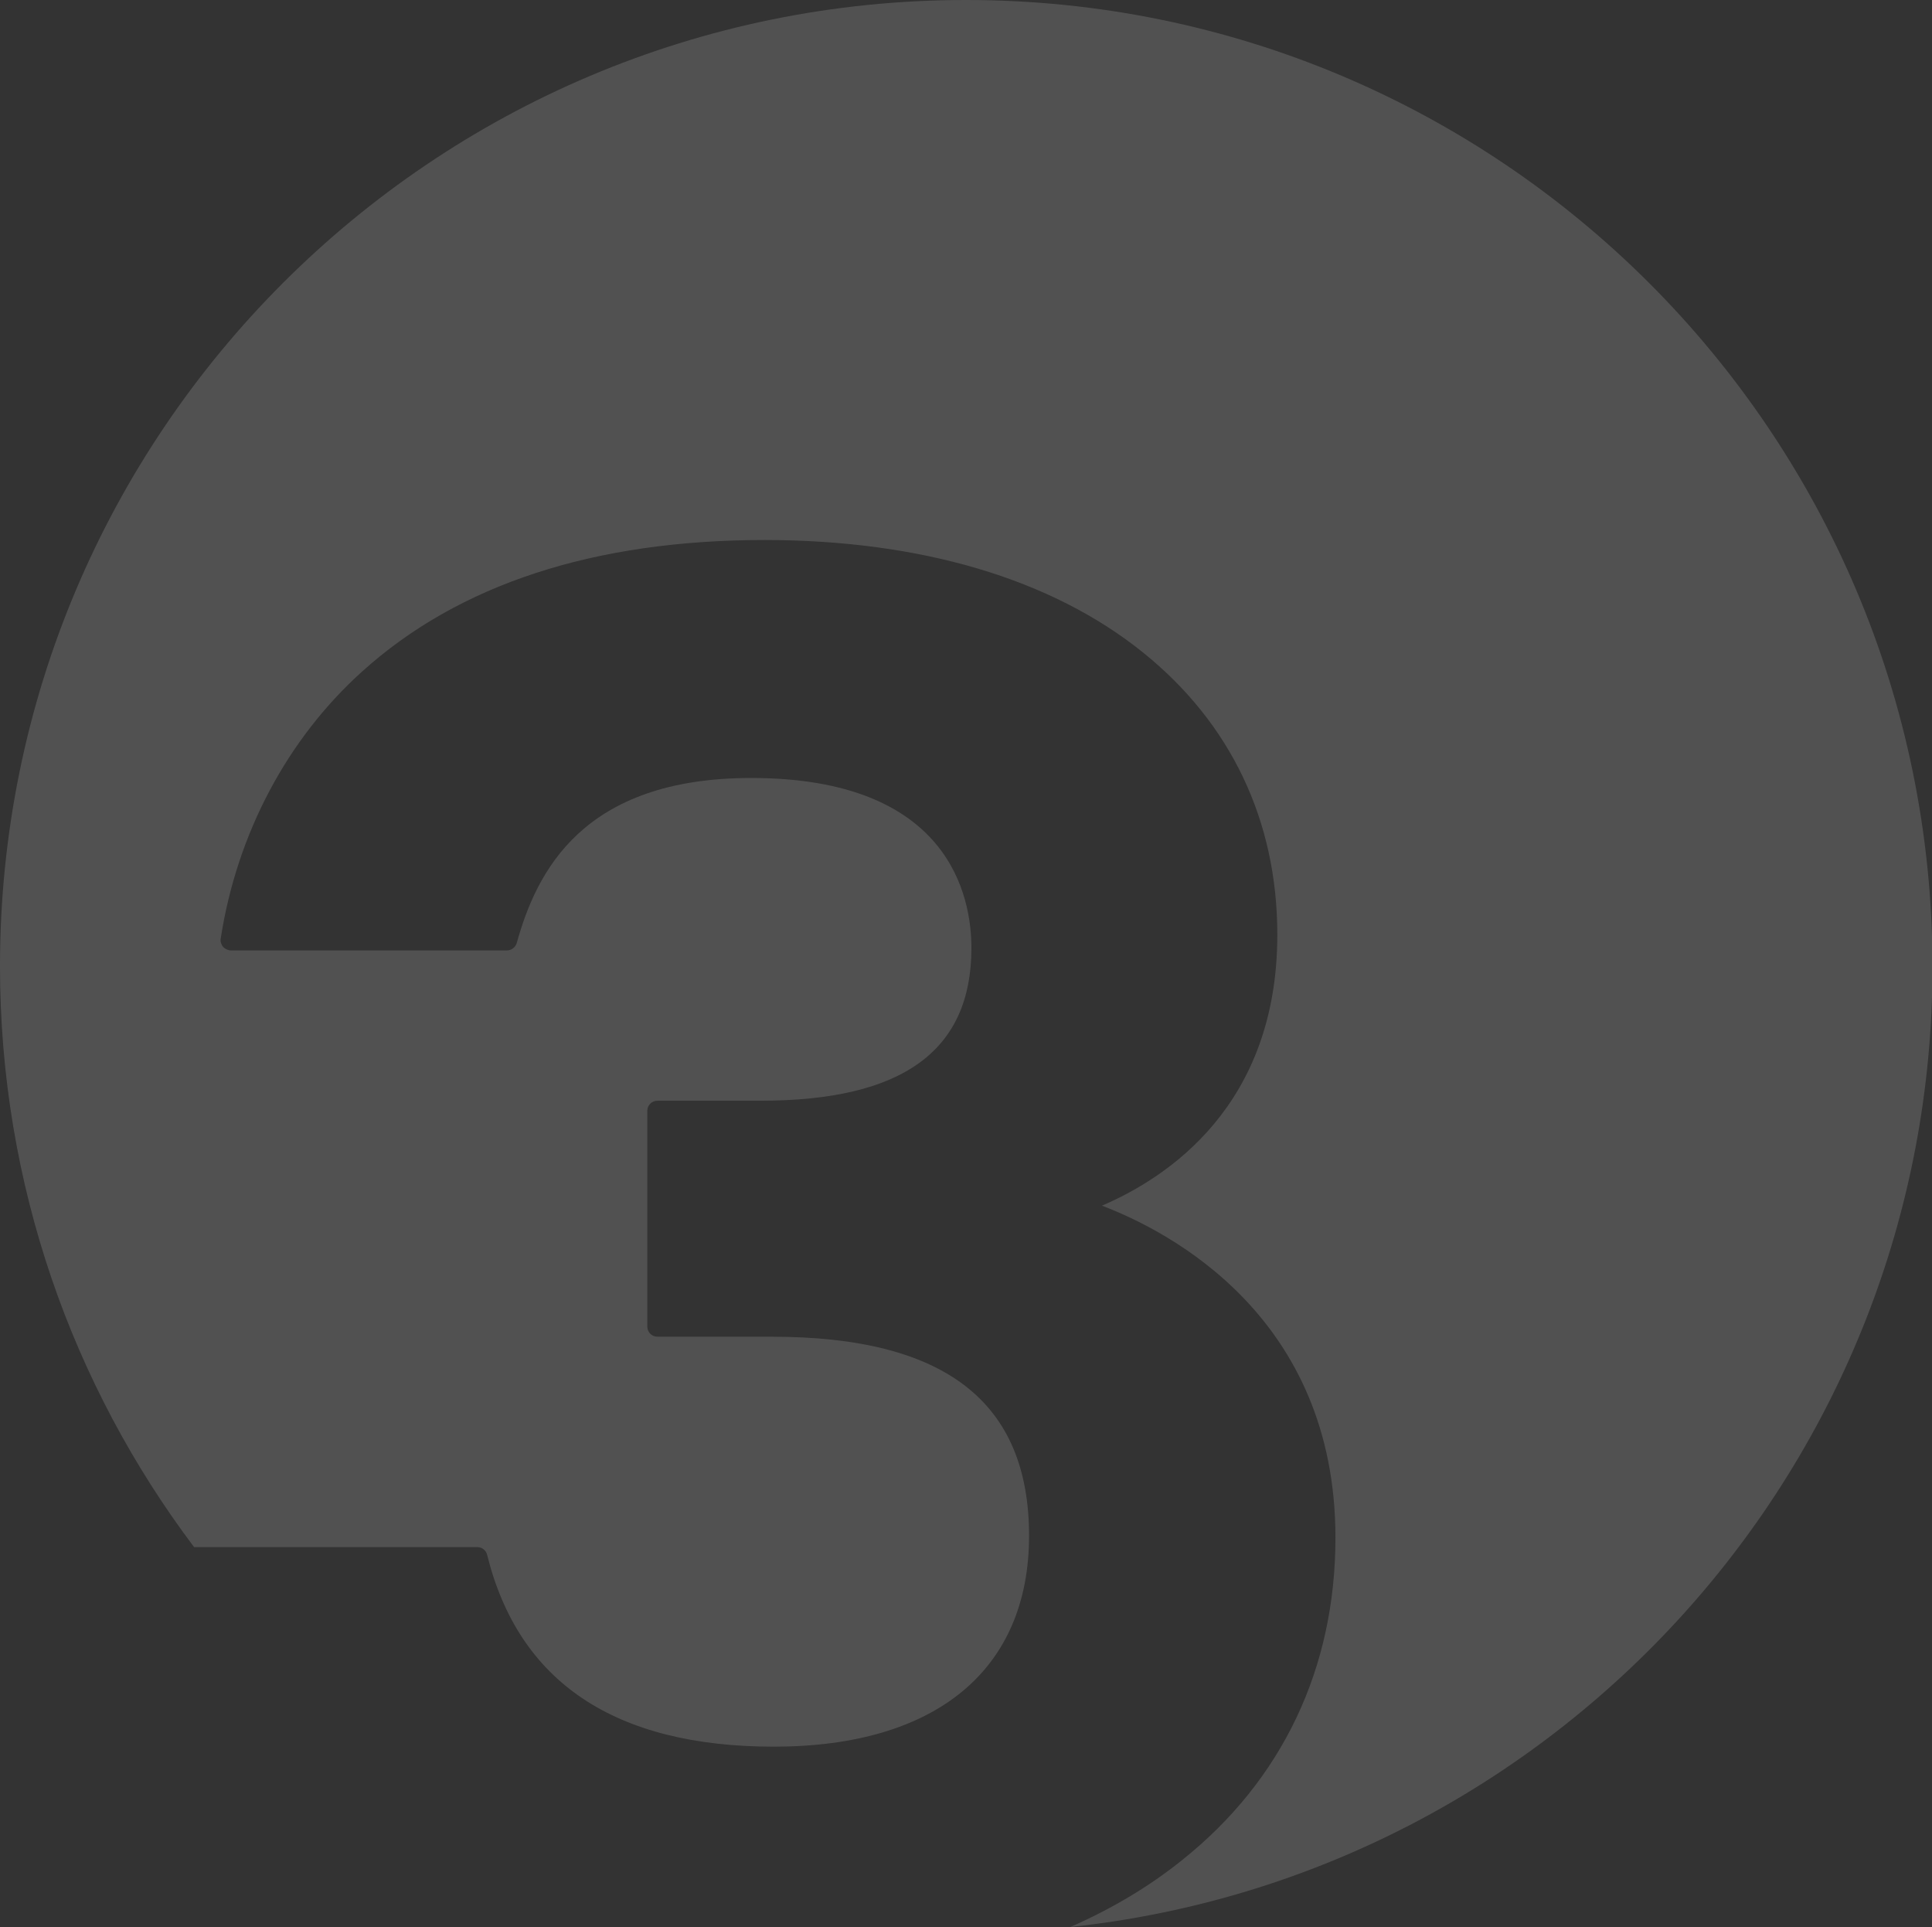
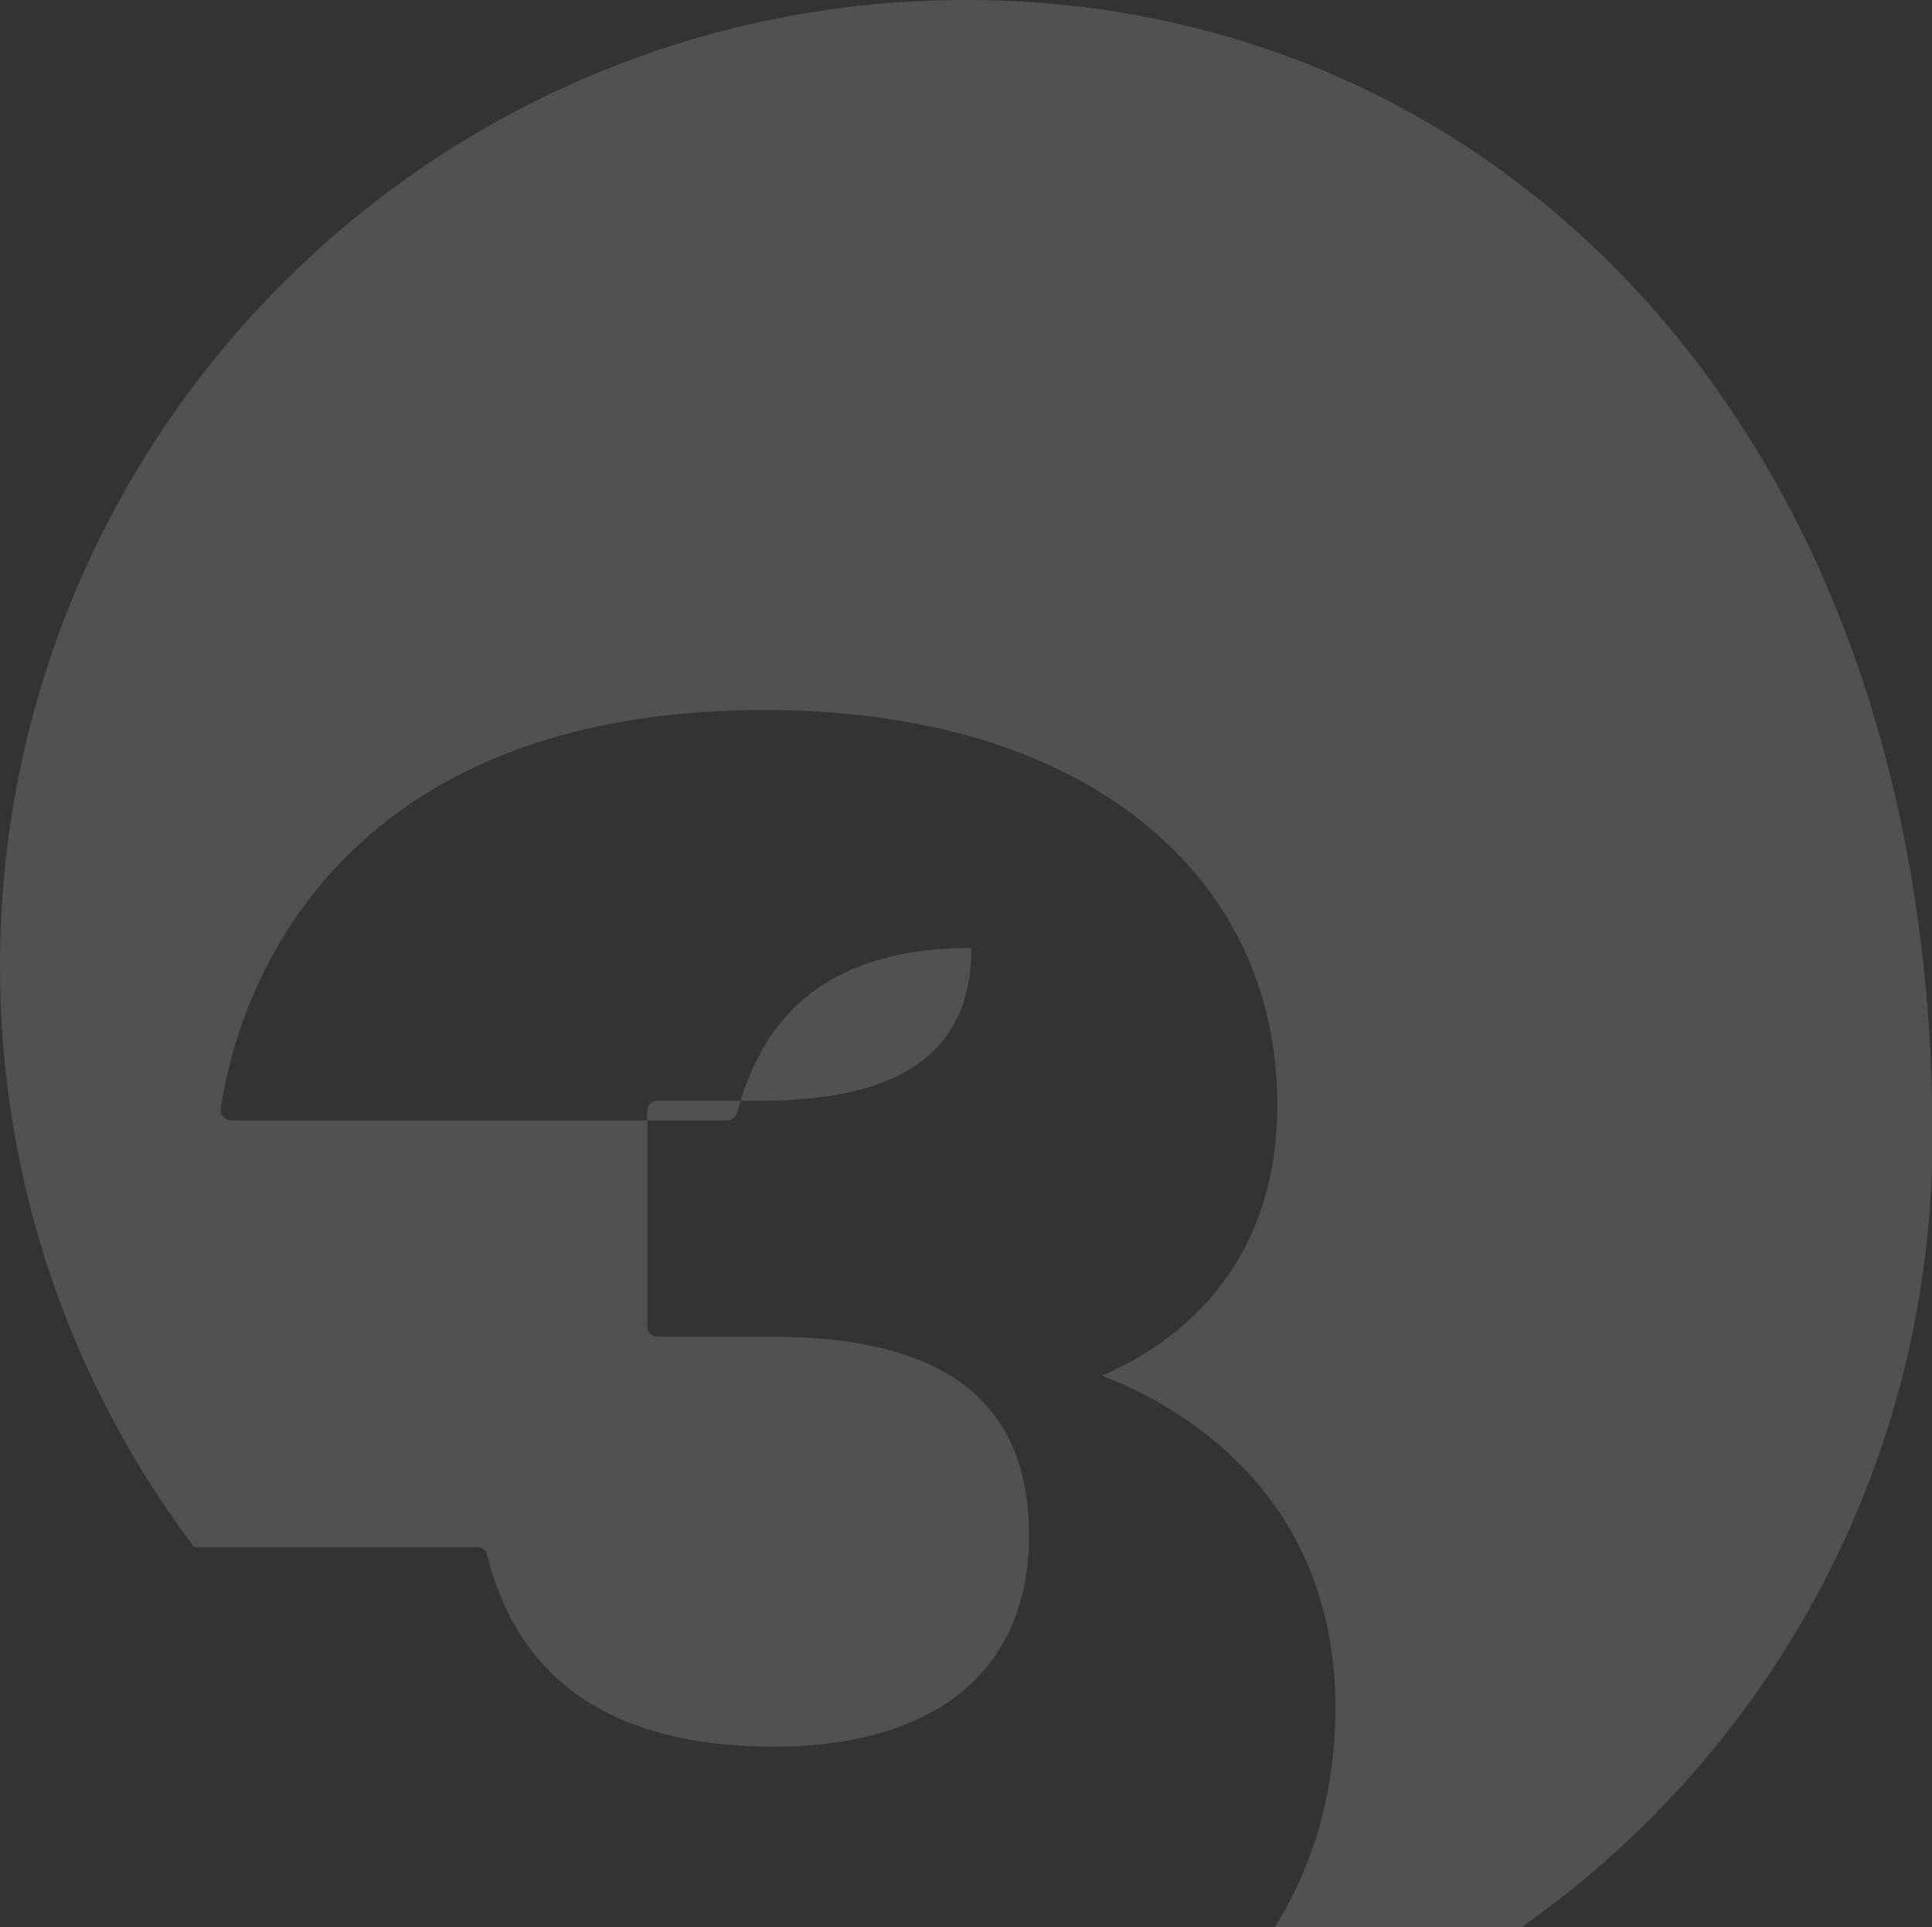
<svg xmlns="http://www.w3.org/2000/svg" version="1.1" id="Layer_1" x="0px" y="0px" viewBox="0 0 392.2 391.1" style="enable-background:new 0 0 392.2 391.1;" xml:space="preserve">
  <rect x="0" y="0" width="392.2" height="391.1" fill="#333333" stroke="none" />
  <style type="text/css">
	.st0{opacity:0.15;fill:#FFFFFF;}
</style>
  <g>
-     <path class="st0" d="M196.1,0C87.8,0,0,87.8,0,196.1c0,44.3,14.7,85.1,39.4,117.9c0.1,0,0.3,0,0.4,0h57.1c1,0,1.8,0.7,2,1.6   c6.4,25.8,25.9,38.9,58.2,38.9c32.9,0,51.8-15.6,51.8-42.8c0-27.2-17.1-40.4-52.2-40.4h-23.2c-1.2,0-2.1-0.9-2.1-2.1v-43.7   c0-1.2,0.9-2.1,2.1-2.1h20.9c28.8,0,42.8-10.1,42.8-31c0-10.4-4.4-34.5-44.7-34.5c-34.3,0-43.6,19.1-47.6,33.5   c-0.3,0.9-1.1,1.5-2,1.5H46.9c-0.6,0-1.2-0.3-1.6-0.7c-0.4-0.5-0.6-1.1-0.5-1.7c3.3-21.3,13.5-40.5,28.7-54.2   c19.6-17.7,47.1-26.7,81.7-26.7c31.7,0,58.3,7.9,76.8,22.8c17.8,14.3,27.3,34.1,27.3,57.3c0,34.7-22.3,49.3-35.6,55   c13.9,5.3,47.4,22.7,47.4,67.4c0,26.5-10.8,49.2-31.1,65.4c-6.7,5.4-14.3,9.9-22.7,13.6c98.4-10.5,175-93.8,175-195   C392.2,87.8,304.4,0,196.1,0z" />
+     <path class="st0" d="M196.1,0C87.8,0,0,87.8,0,196.1c0,44.3,14.7,85.1,39.4,117.9c0.1,0,0.3,0,0.4,0h57.1c1,0,1.8,0.7,2,1.6   c6.4,25.8,25.9,38.9,58.2,38.9c32.9,0,51.8-15.6,51.8-42.8c0-27.2-17.1-40.4-52.2-40.4h-23.2c-1.2,0-2.1-0.9-2.1-2.1v-43.7   c0-1.2,0.9-2.1,2.1-2.1h20.9c28.8,0,42.8-10.1,42.8-31c-34.3,0-43.6,19.1-47.6,33.5   c-0.3,0.9-1.1,1.5-2,1.5H46.9c-0.6,0-1.2-0.3-1.6-0.7c-0.4-0.5-0.6-1.1-0.5-1.7c3.3-21.3,13.5-40.5,28.7-54.2   c19.6-17.7,47.1-26.7,81.7-26.7c31.7,0,58.3,7.9,76.8,22.8c17.8,14.3,27.3,34.1,27.3,57.3c0,34.7-22.3,49.3-35.6,55   c13.9,5.3,47.4,22.7,47.4,67.4c0,26.5-10.8,49.2-31.1,65.4c-6.7,5.4-14.3,9.9-22.7,13.6c98.4-10.5,175-93.8,175-195   C392.2,87.8,304.4,0,196.1,0z" />
  </g>
</svg>